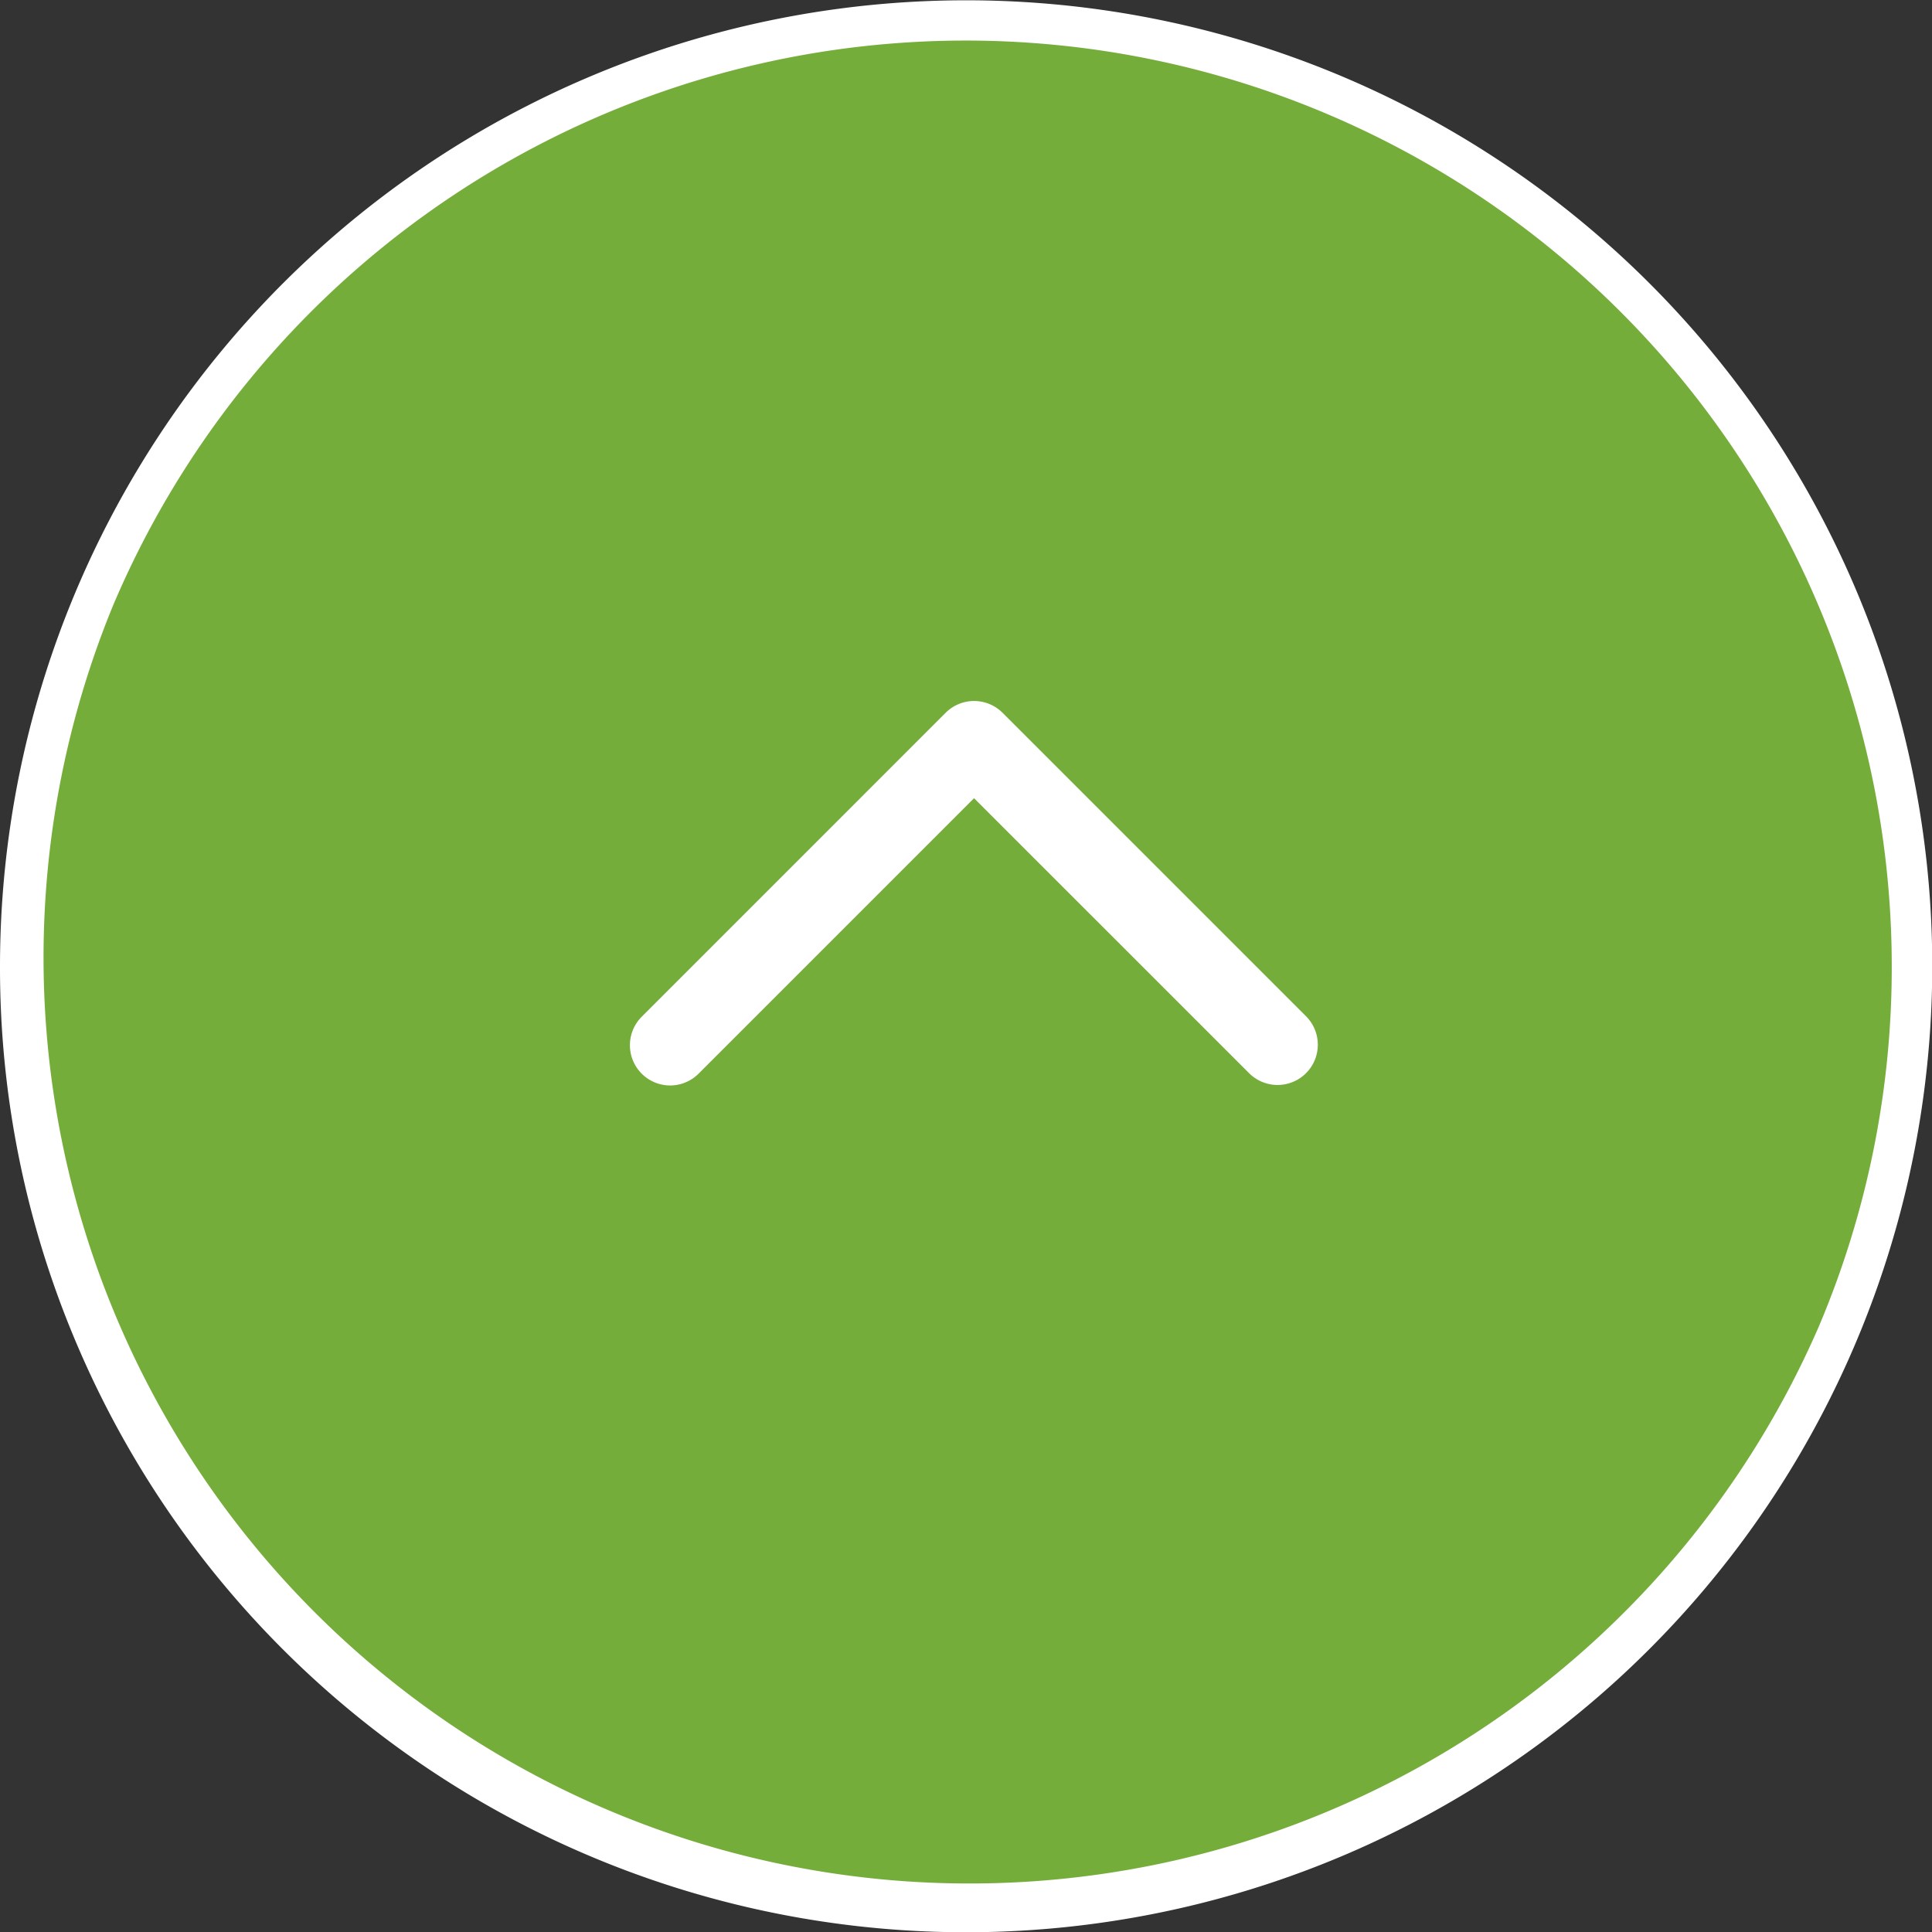
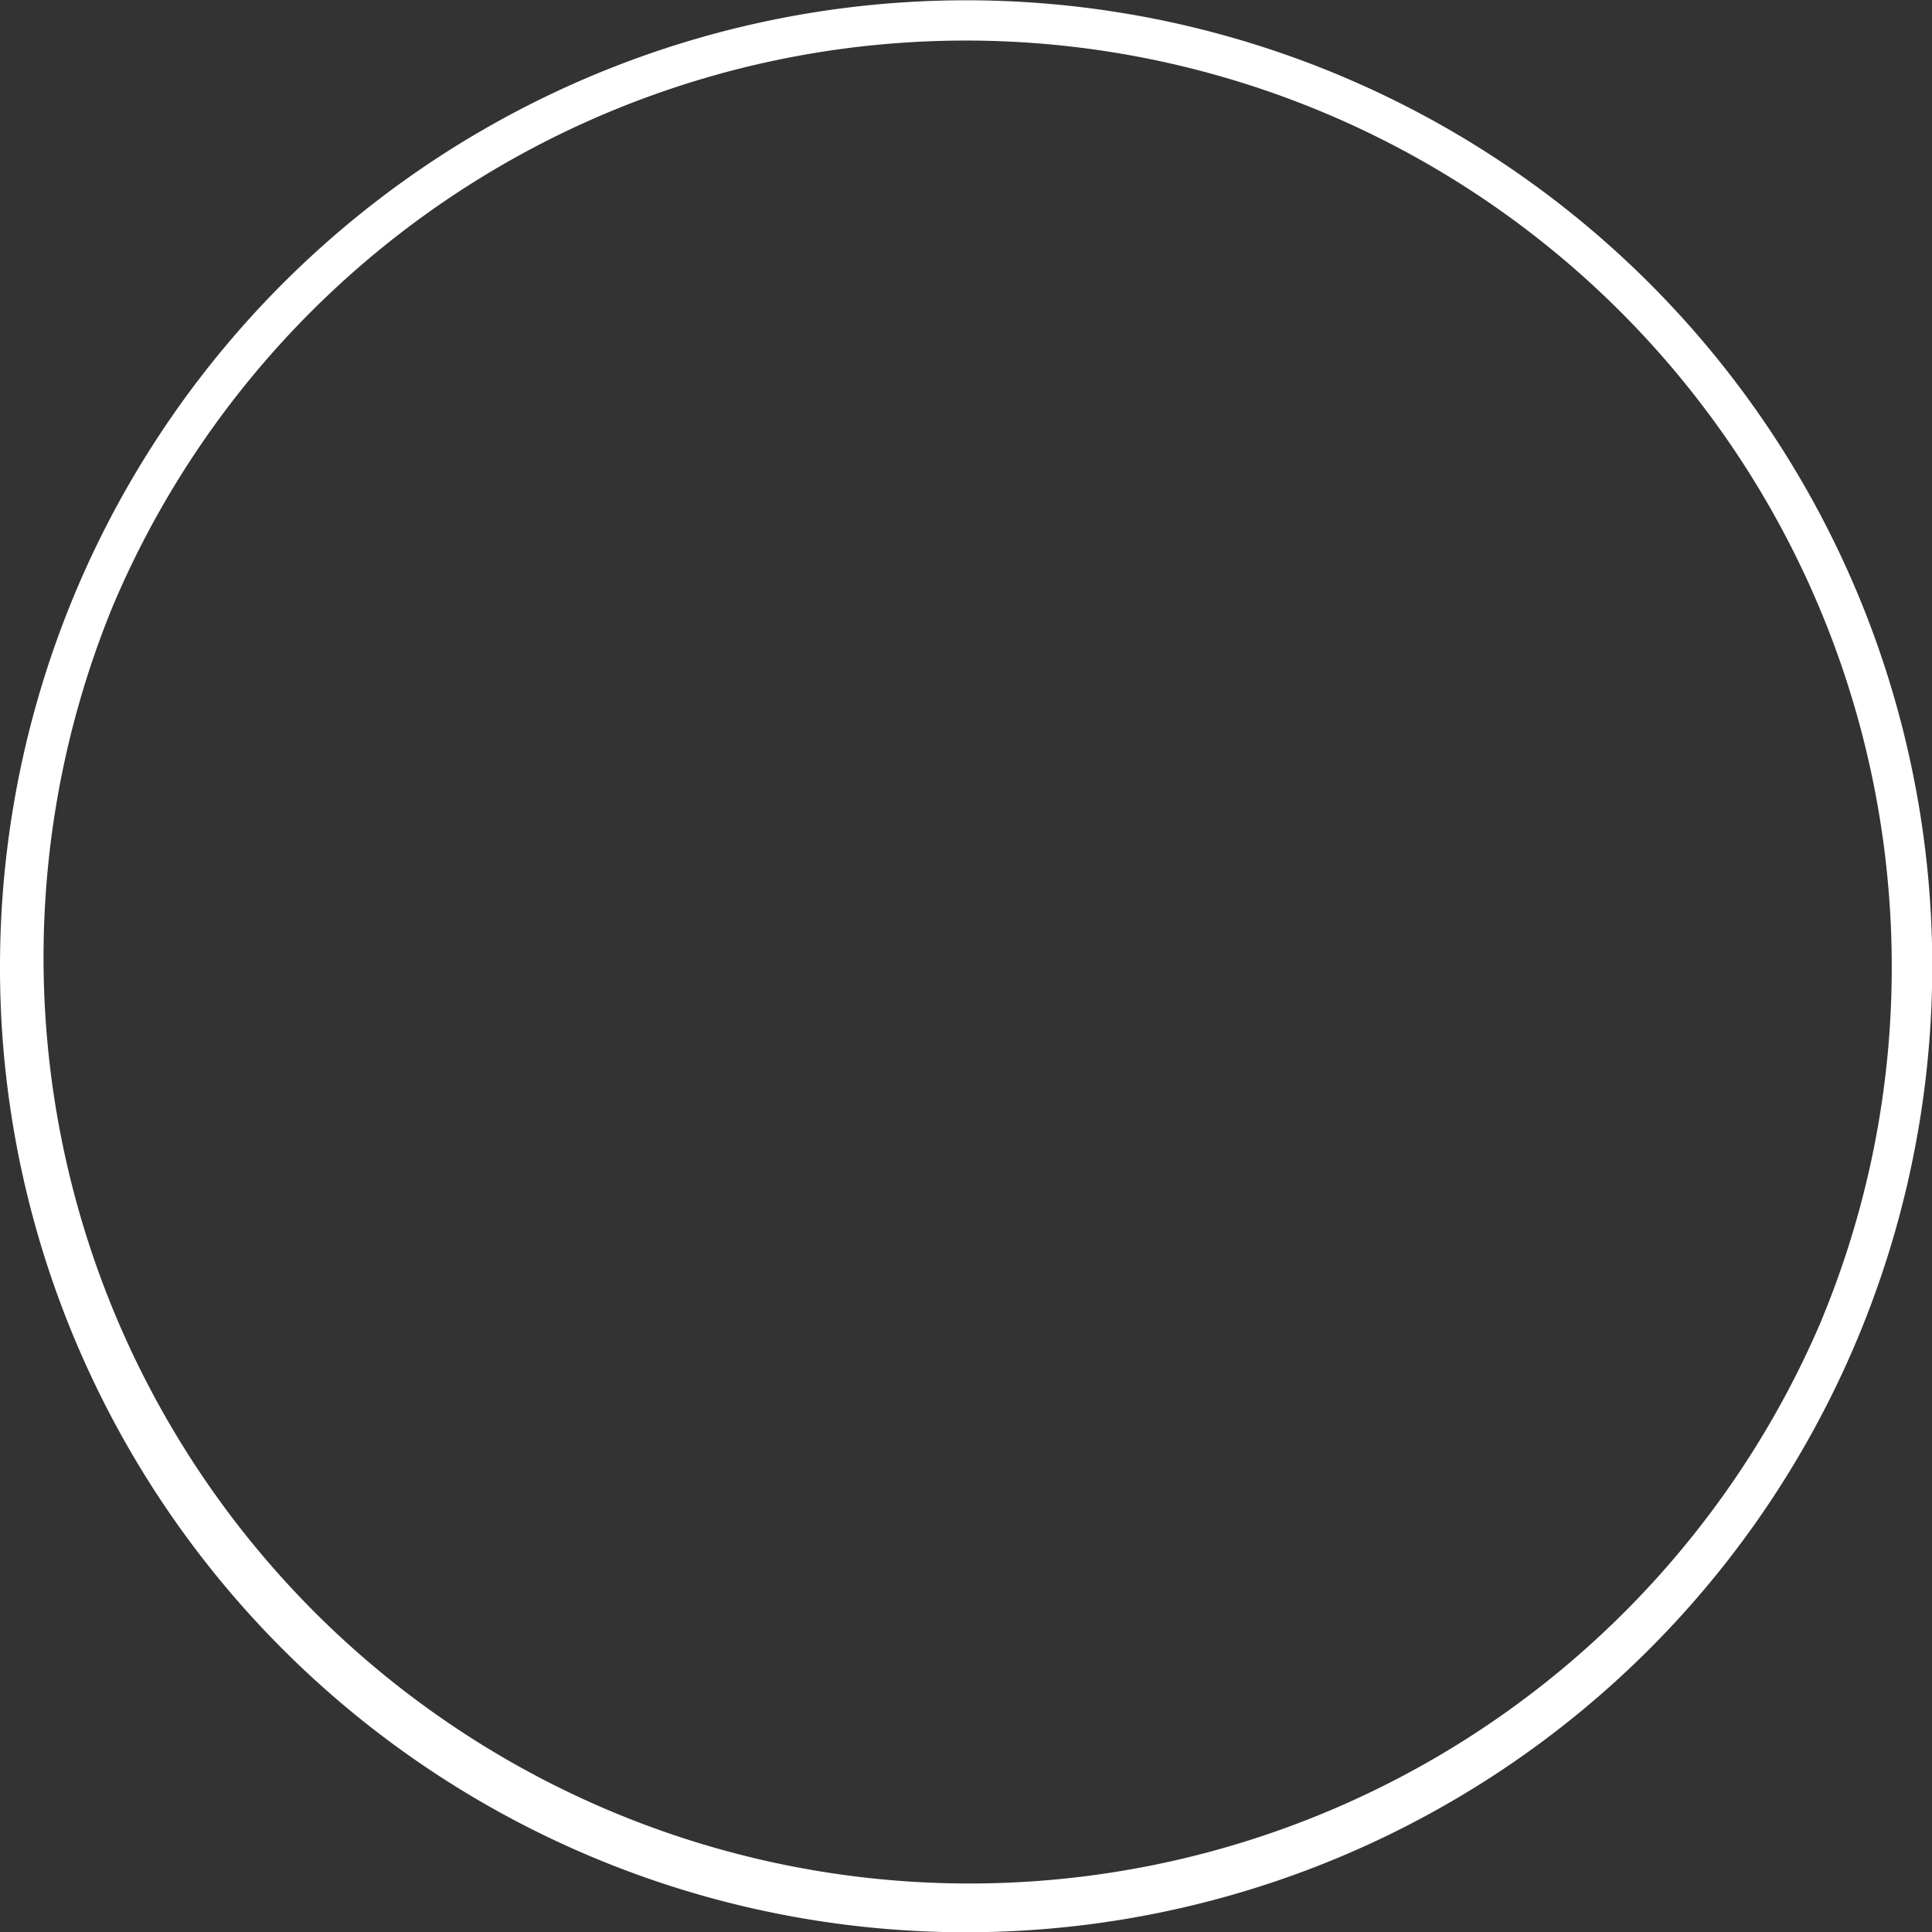
<svg xmlns="http://www.w3.org/2000/svg" width="48" height="48" viewBox="0 0 48 48">
  <rect x="0" y="0" width="48" height="48" fill="#333333" stroke="none" />
  <g id="グループ_47" data-name="グループ 47" transform="translate(-1363.5 -1392.5)">
    <g id="icon-pagetop" transform="translate(1364 1393)">
-       <path id="パス_370" data-name="パス 370" d="M23.5,0A23.611,23.611,0,0,1,43.038,10.438,23.148,23.148,0,0,1,47,23.5,23.5,23.5,0,1,1,23.5,0Z" transform="translate(0 47) rotate(-90)" fill="#75ad3b" />
+       <path id="パス_370" data-name="パス 370" d="M23.5,0Z" transform="translate(0 47) rotate(-90)" fill="#75ad3b" />
      <path id="楕円形_1_-_アウトライン" data-name="楕円形 1 - アウトライン" d="M23.5-.5a24.006,24.006,0,0,1,9.342,46.114A24.006,24.006,0,0,1,14.158,1.386,23.85,23.85,0,0,1,23.5-.5Zm0,47A23.006,23.006,0,0,0,32.452,2.307a23.006,23.006,0,0,0-17.9,42.385A22.856,22.856,0,0,0,23.5,46.5Z" transform="translate(0 47) rotate(-90)" fill="#fff" />
-       <path id="パス_370-2" data-name="パス 370" d="M16.15,26.468a1,1,0,0,1-.707-1.707l7.551-7.552a1,1,0,0,1,1.414,0l7.552,7.552a1,1,0,0,1-1.414,1.414L23.7,19.331l-6.844,6.844A1,1,0,0,1,16.15,26.468Z" fill="#fff" />
    </g>
  </g>
</svg>